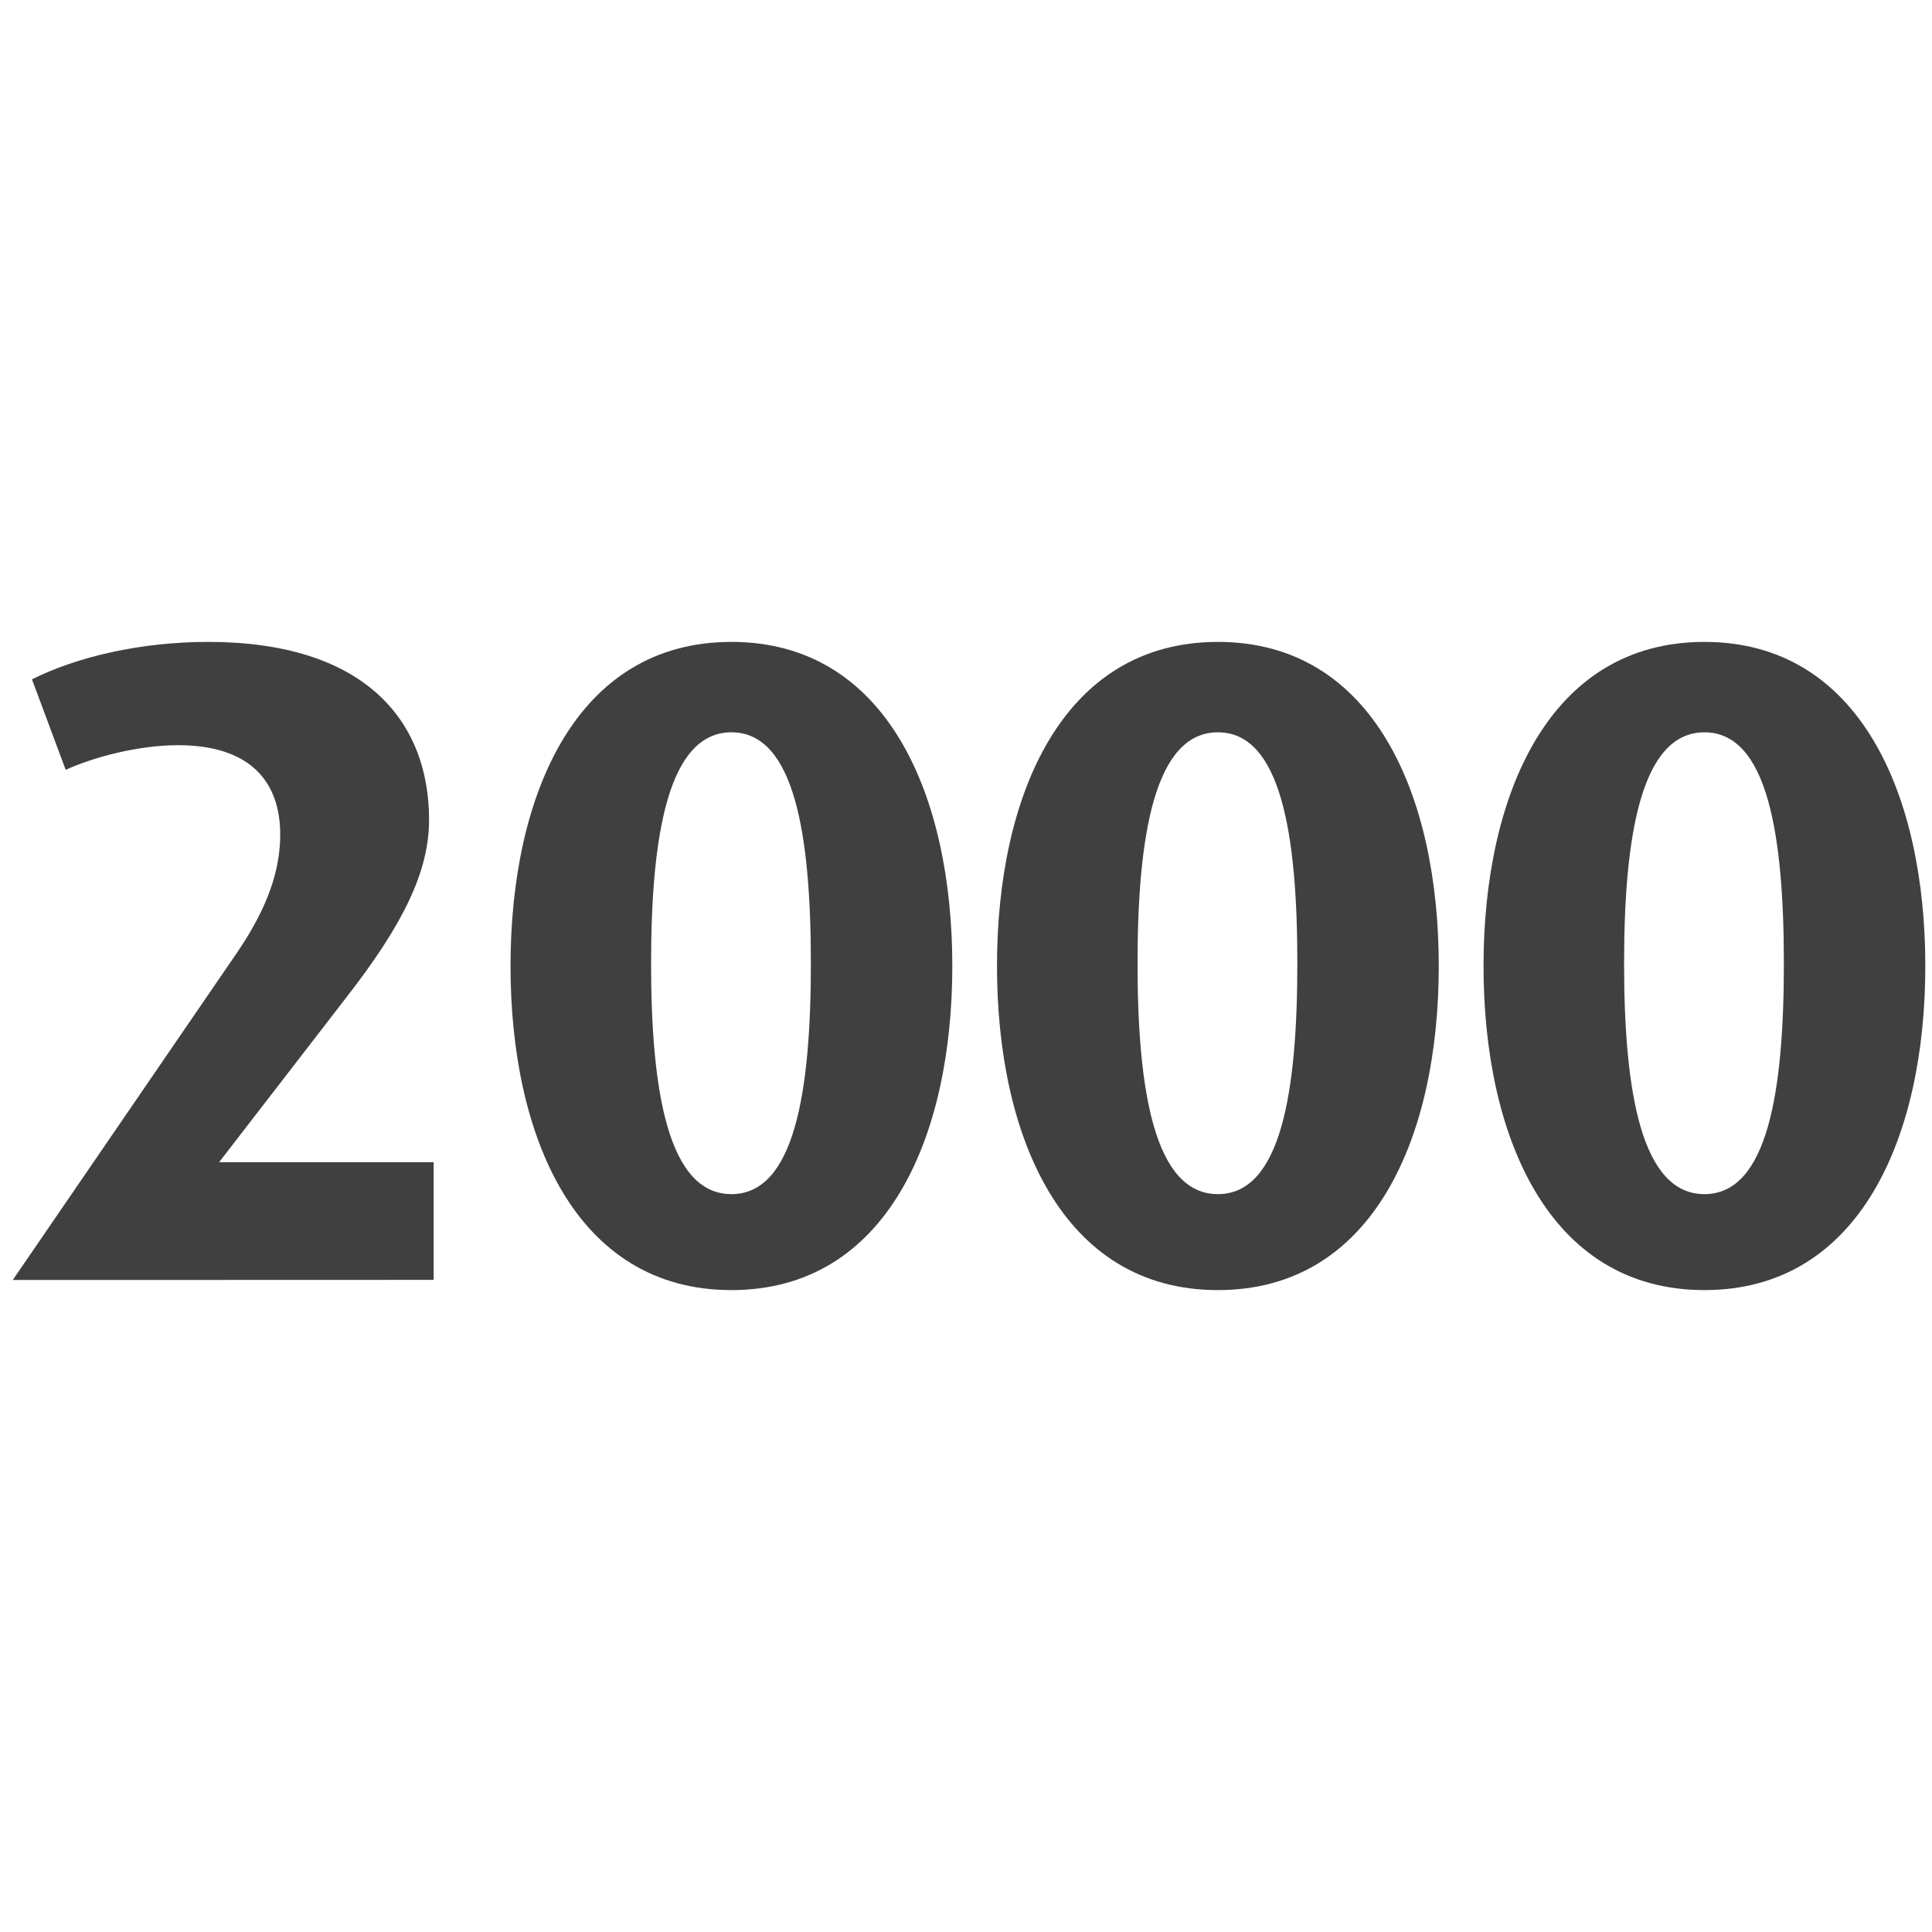
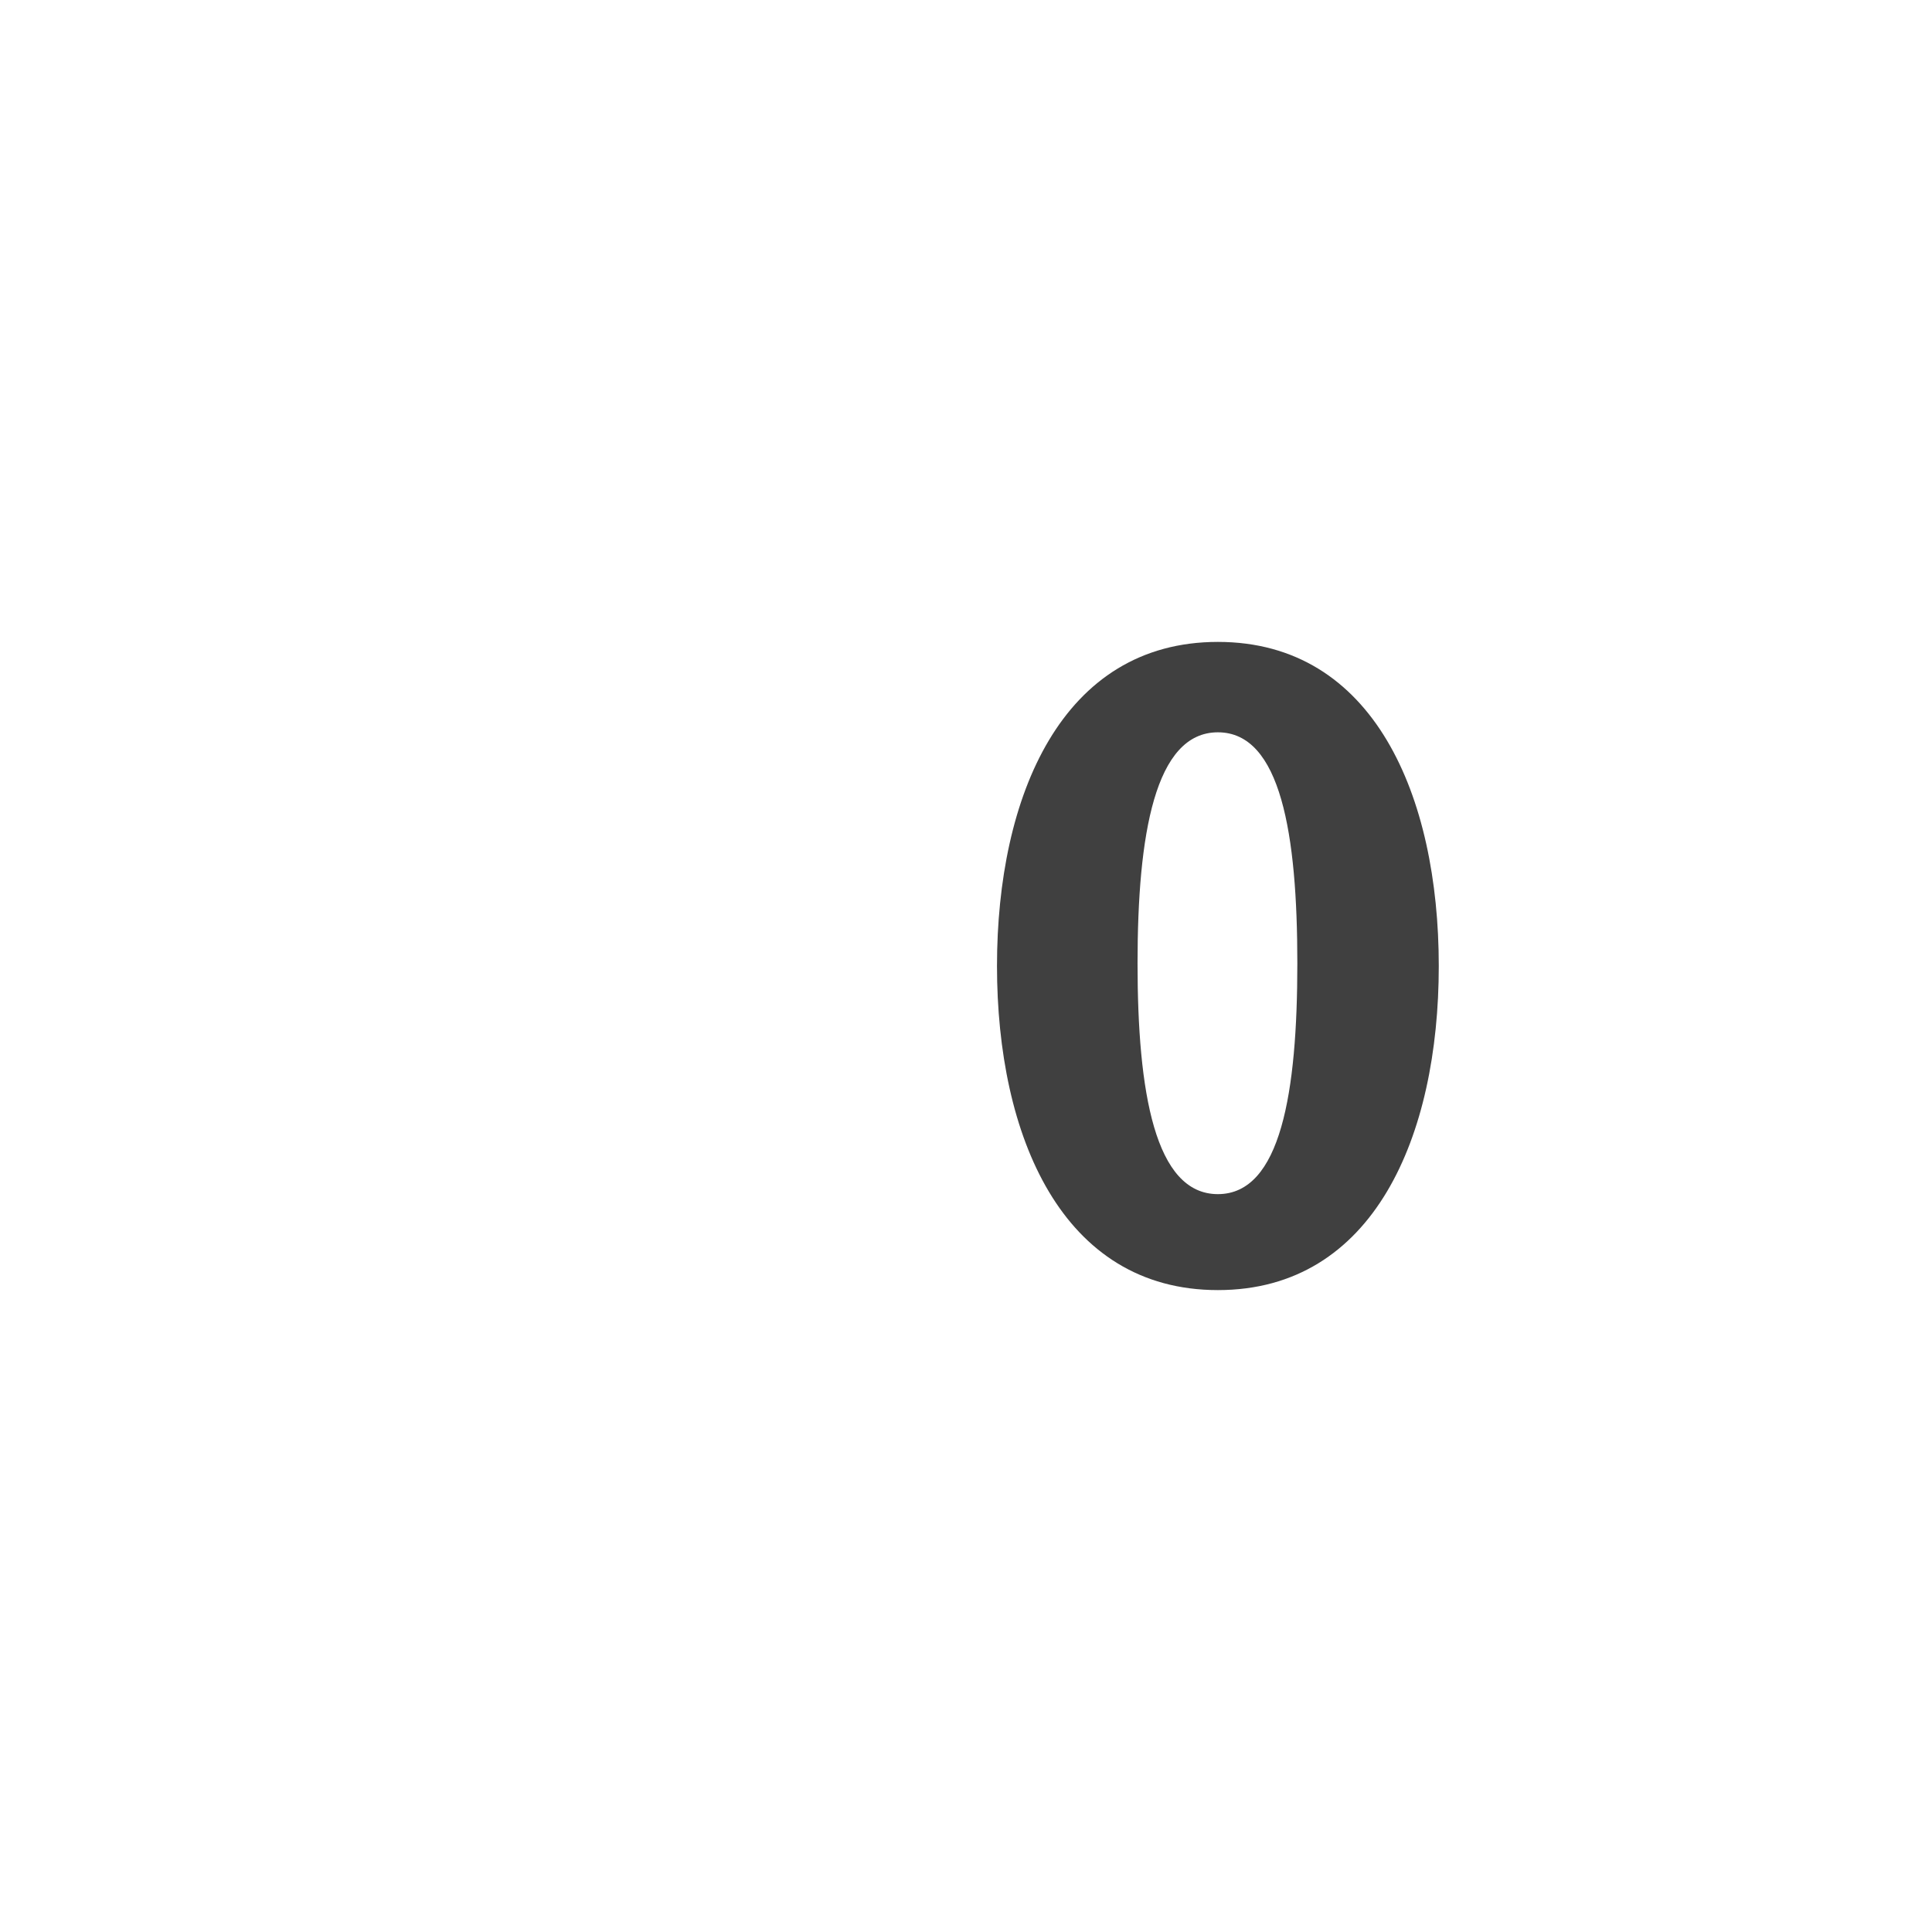
<svg xmlns="http://www.w3.org/2000/svg" version="1.1" id="Ebene_1" x="0px" y="0px" viewBox="0 0 24 24" enable-background="new 0 0 24 24" xml:space="preserve">
-   <path fill="#404040" d="M0.159,15.9l2.789-4.071c0.386-0.567,0.533-1.03,0.533-1.462  c0-0.658-0.374-1.11-1.27-1.11c-0.487,0-1.043,0.146-1.395,0.306L0.397,8.439  C0.964,8.155,1.758,7.974,2.586,7.974c1.928,0,2.744,0.964,2.744,2.211  c0,0.636-0.317,1.294-1.032,2.211L2.722,14.437h2.665v1.462C5.386,15.9,0.159,15.9,0.159,15.9z" />
-   <path fill="#404040" d="M9.086,16.026C7.147,16.026,6.342,14.11,6.342,12s0.805-4.026,2.744-4.026  c1.939,0,2.744,1.917,2.744,4.026S11.025,16.026,9.086,16.026z M9.086,9.097  c-0.782,0-0.998,1.27-0.998,2.87c0,1.598,0.215,2.867,0.998,2.867c0.783,0,0.987-1.27,0.987-2.867  C10.072,10.367,9.869,9.097,9.086,9.097z" />
  <path fill="#404040" d="M15.129,16.026c-1.939,0-2.744-1.917-2.744-4.026s0.805-4.026,2.744-4.026  c1.939,0,2.744,1.917,2.744,4.026S17.069,16.026,15.129,16.026z M15.129,9.097  c-0.782,0-0.998,1.27-0.998,2.87c0,1.598,0.215,2.867,0.998,2.867c0.783,0,0.987-1.27,0.987-2.867  C16.116,10.367,15.912,9.097,15.129,9.097z" />
-   <path fill="#404040" d="M21.173,16.026c-1.939,0-2.744-1.917-2.744-4.026s0.805-4.026,2.744-4.026  c1.939,0,2.744,1.917,2.744,4.026S23.112,16.026,21.173,16.026z M21.173,9.097  c-0.782,0-0.998,1.27-0.998,2.87c0,1.598,0.215,2.867,0.998,2.867c0.783,0,0.987-1.27,0.987-2.867  C22.159,10.367,21.956,9.097,21.173,9.097z" />
</svg>